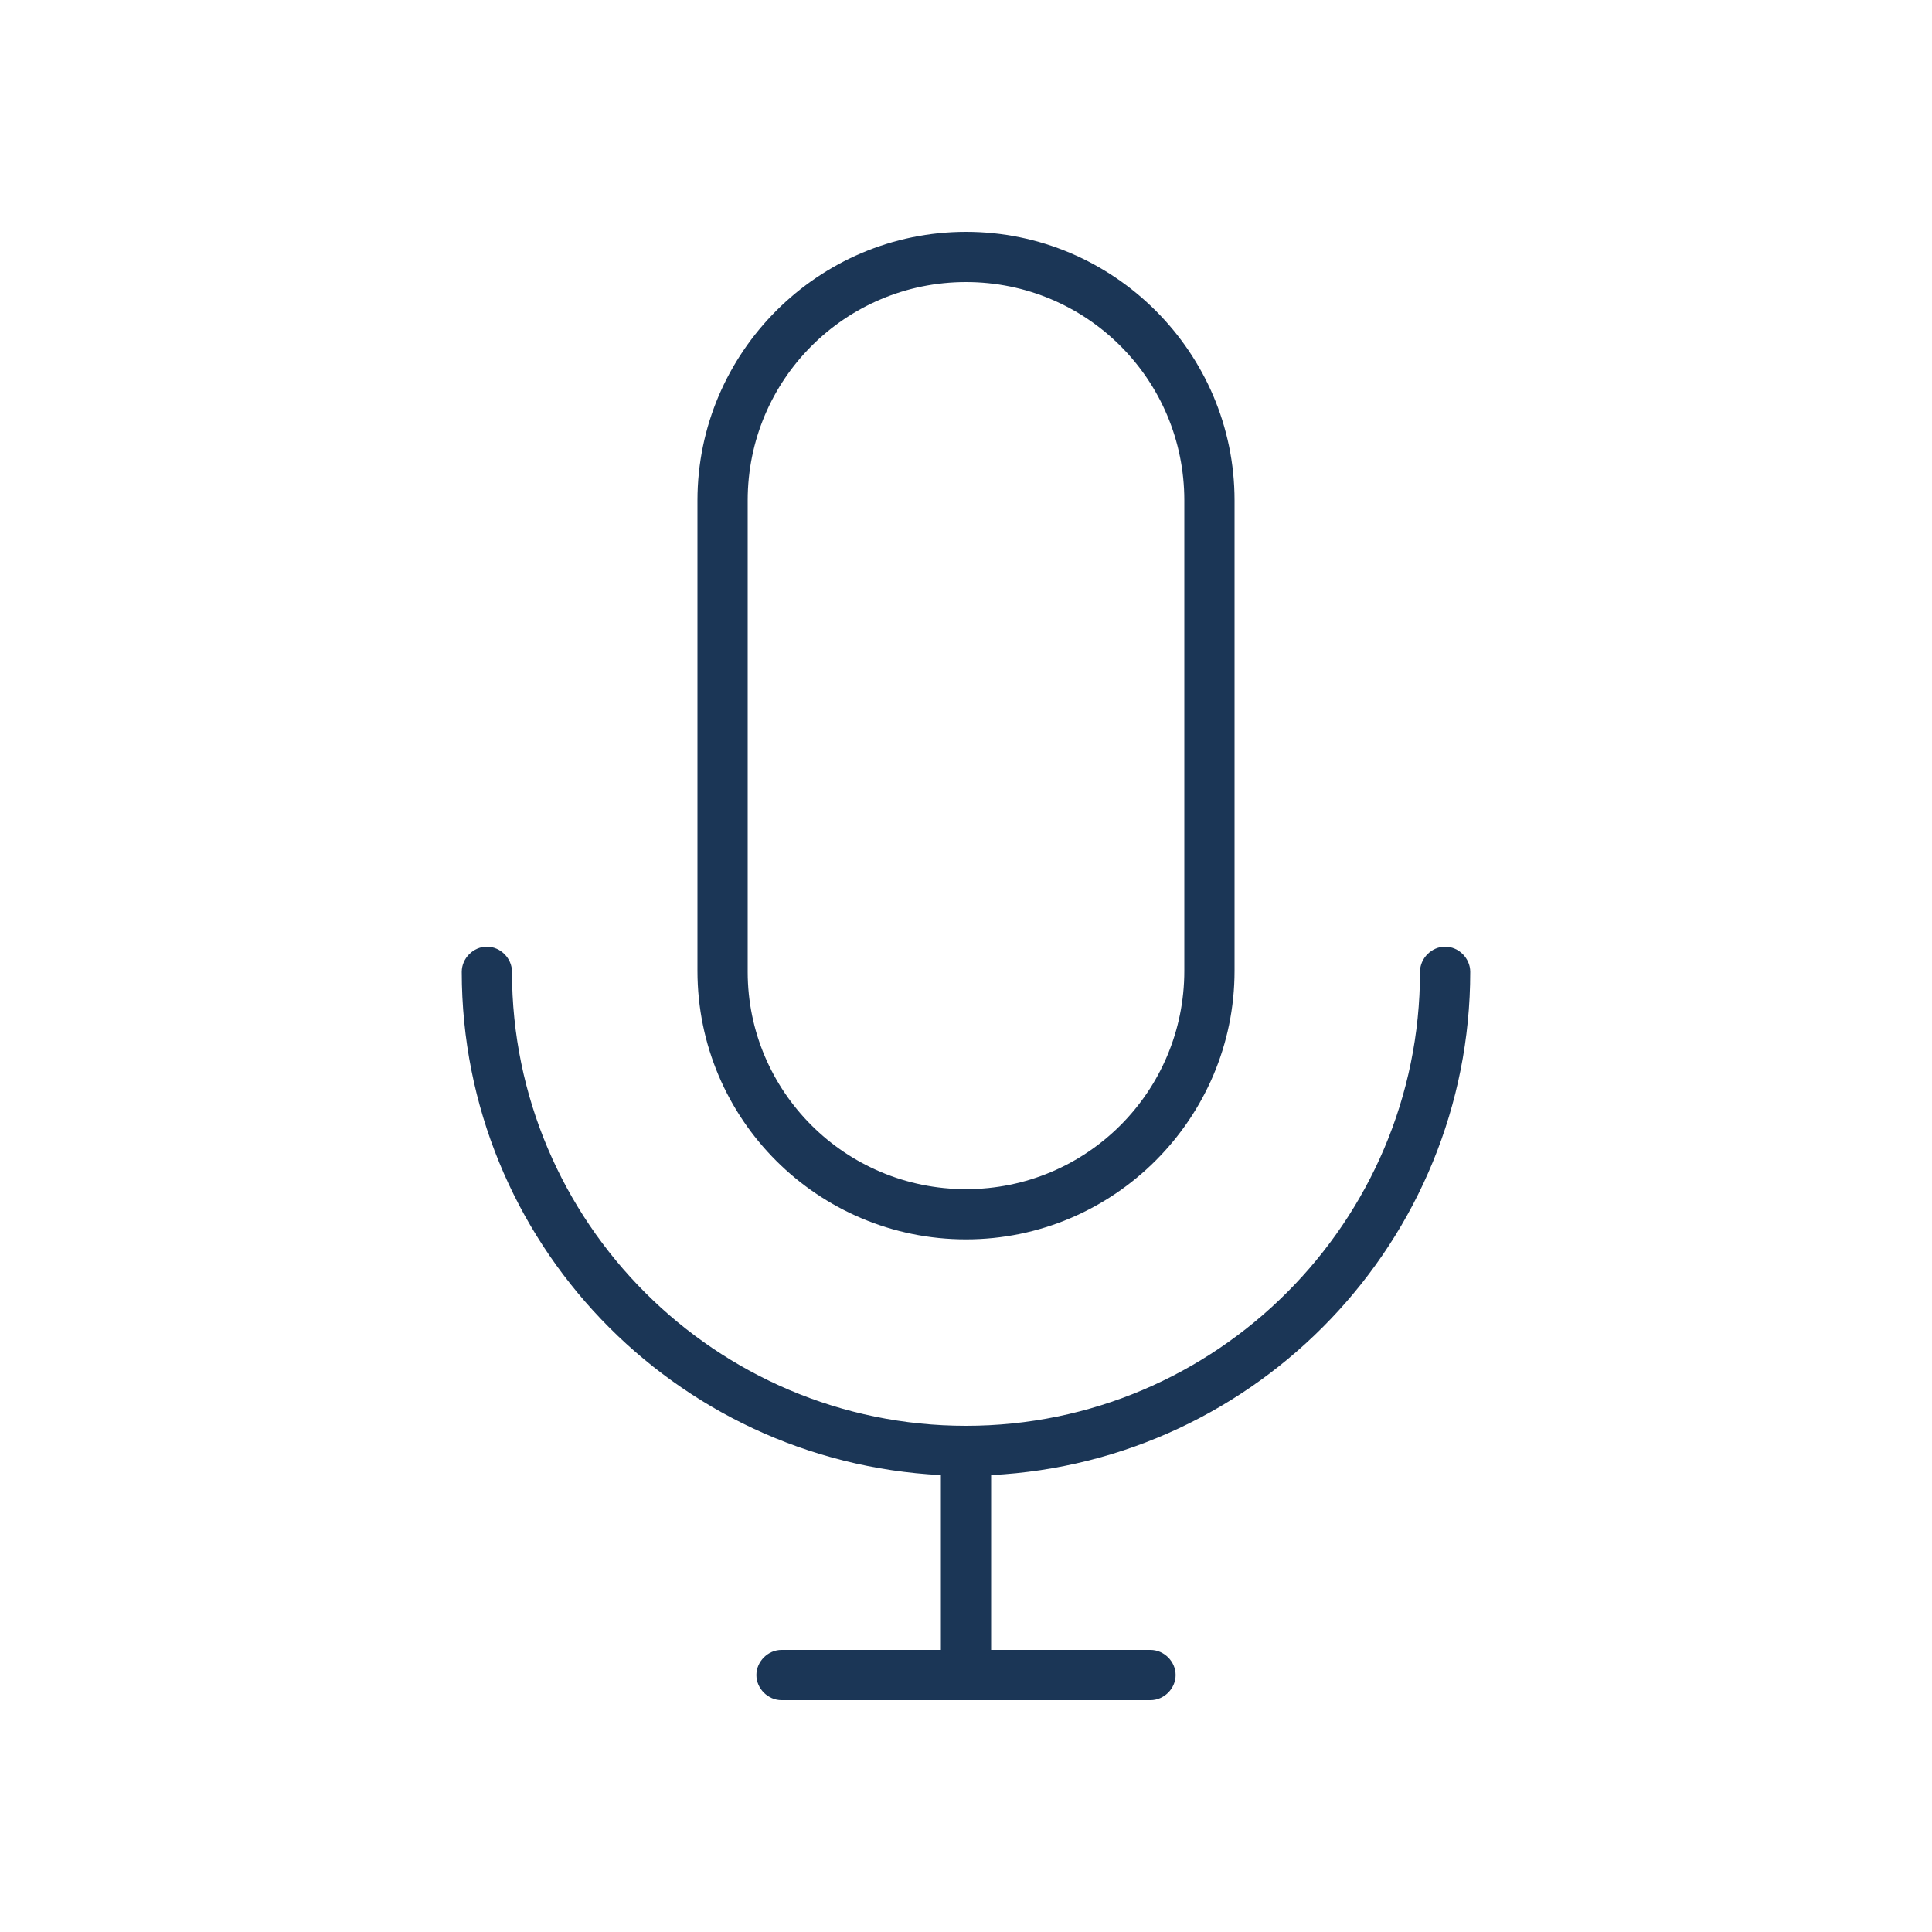
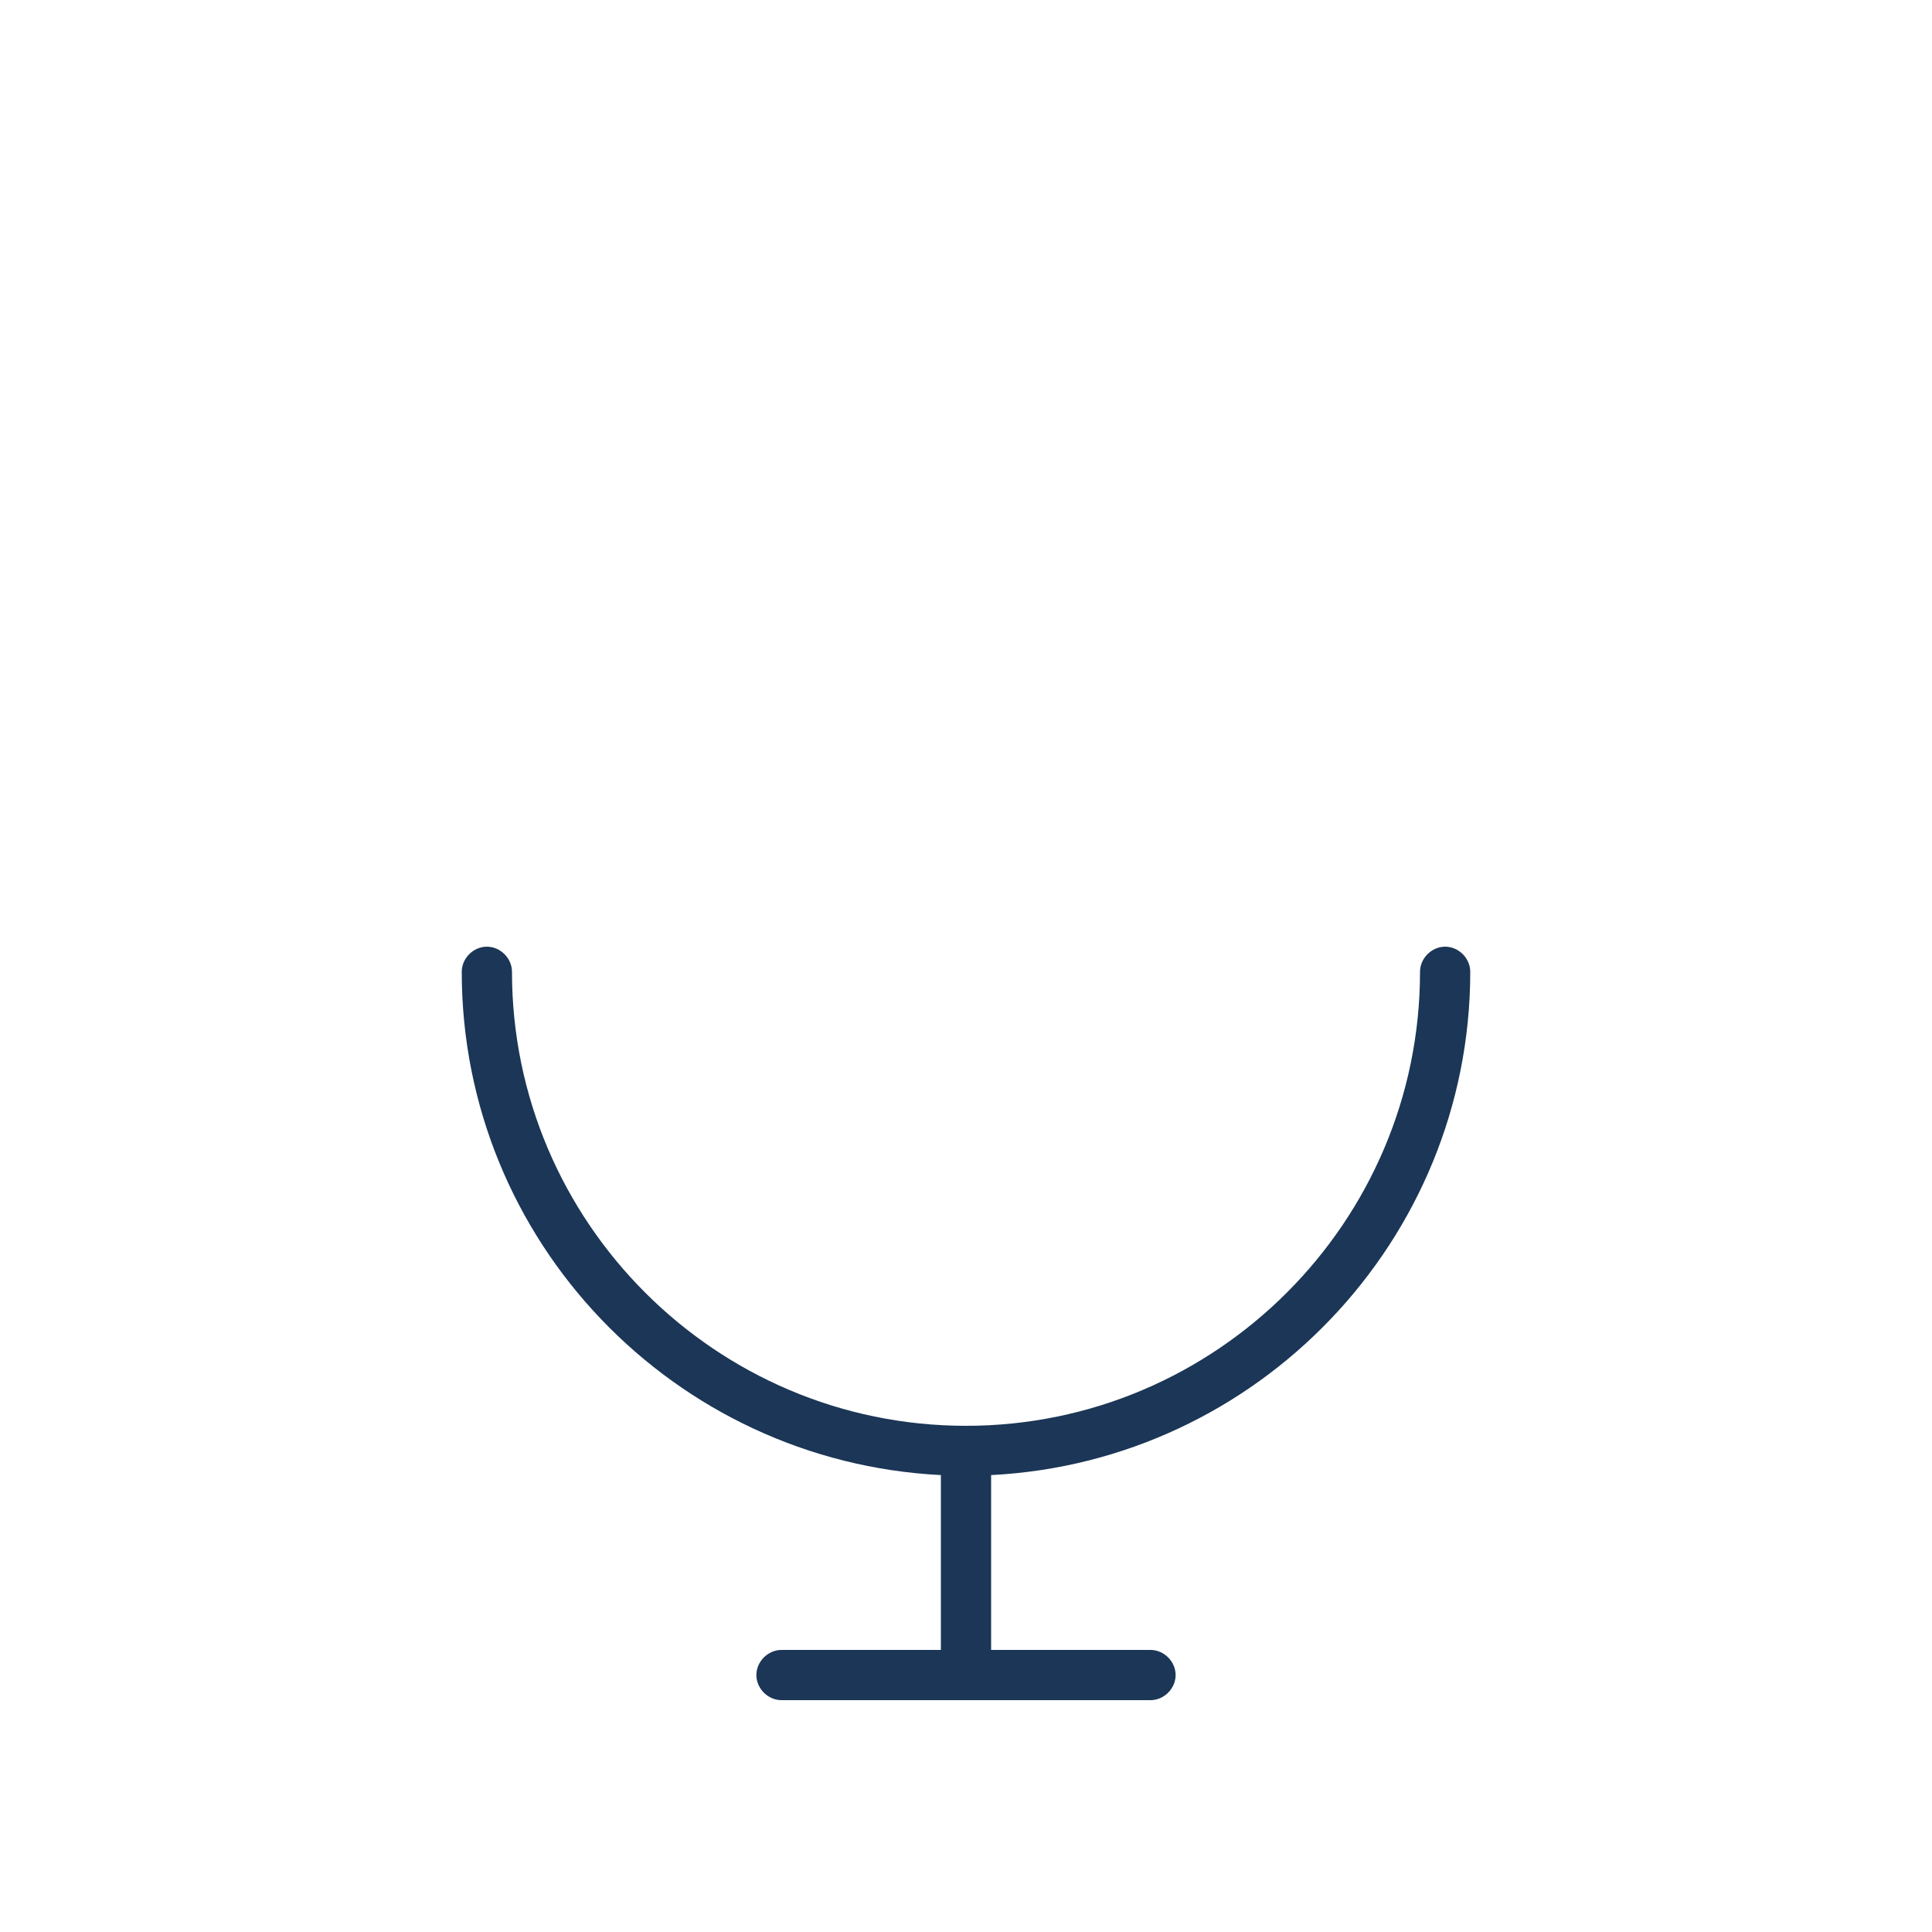
<svg xmlns="http://www.w3.org/2000/svg" version="1.1" id="Layer_1" x="0px" y="0px" viewBox="0 0 200 200" style="enable-background:new 0 0 200 200;" xml:space="preserve">
  <style type="text/css">
	.st0{fill:#1B3656;}
</style>
  <g>
-     <path class="st0" d="M100,128.3c15.3,0,27.8-12.5,27.8-27.8V51.8c0-15.3-12.5-27.8-27.8-27.8S72.2,36.5,72.2,51.8v48.7   C72.2,115.9,84.7,128.3,100,128.3z M77.4,51.8c0-12.5,10.1-22.6,22.6-22.6s22.6,10.1,22.6,22.6v48.7c0,12.5-10.1,22.6-22.6,22.6   S77.4,113,77.4,100.6V51.8z" />
    <path class="st0" d="M152.2,100.6c0-1.4-1.2-2.6-2.6-2.6c-1.4,0-2.6,1.2-2.6,2.6c0,25.9-21.1,47-47,47s-47-21.1-47-47   c0-1.4-1.2-2.6-2.6-2.6c-1.4,0-2.6,1.2-2.6,2.6c0,27.9,22,50.7,49.6,52.1v18.1H80.9c-1.4,0-2.6,1.2-2.6,2.6c0,1.4,1.2,2.6,2.6,2.6   h38.2c1.4,0,2.6-1.2,2.6-2.6c0-1.4-1.2-2.6-2.6-2.6h-16.5v-18.1C130.2,151.3,152.2,128.4,152.2,100.6z" />
  </g>
</svg>